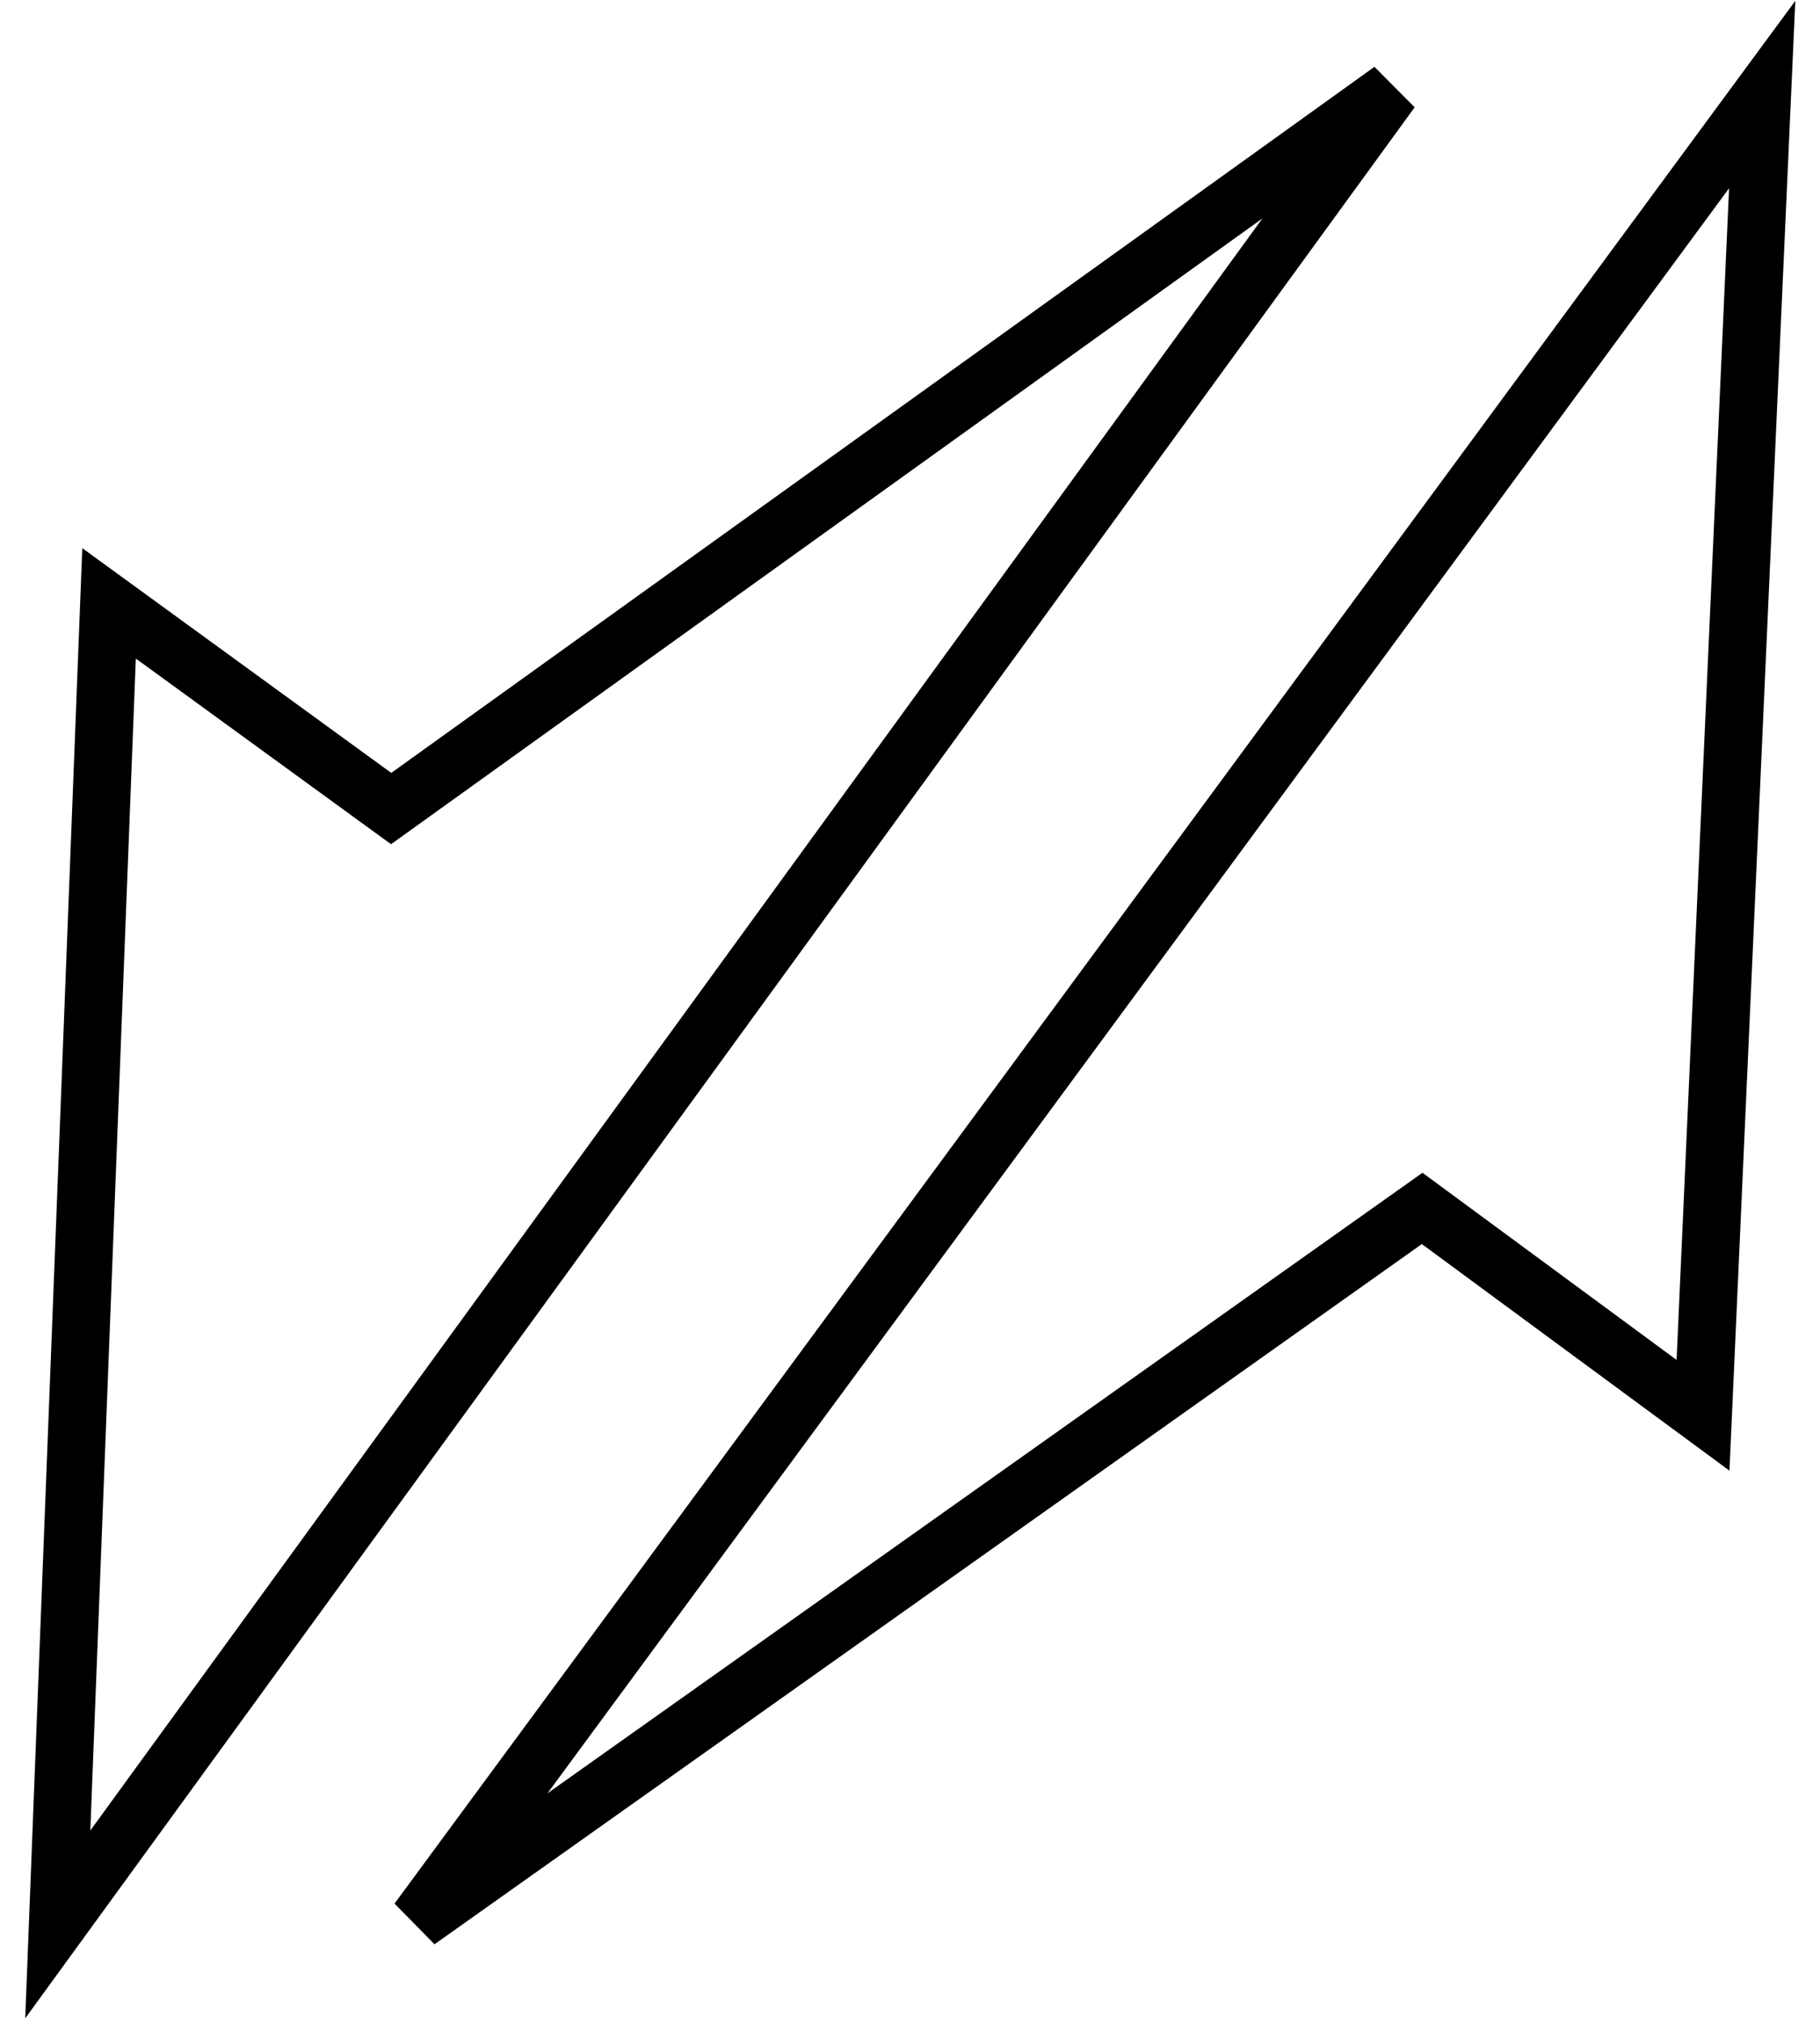
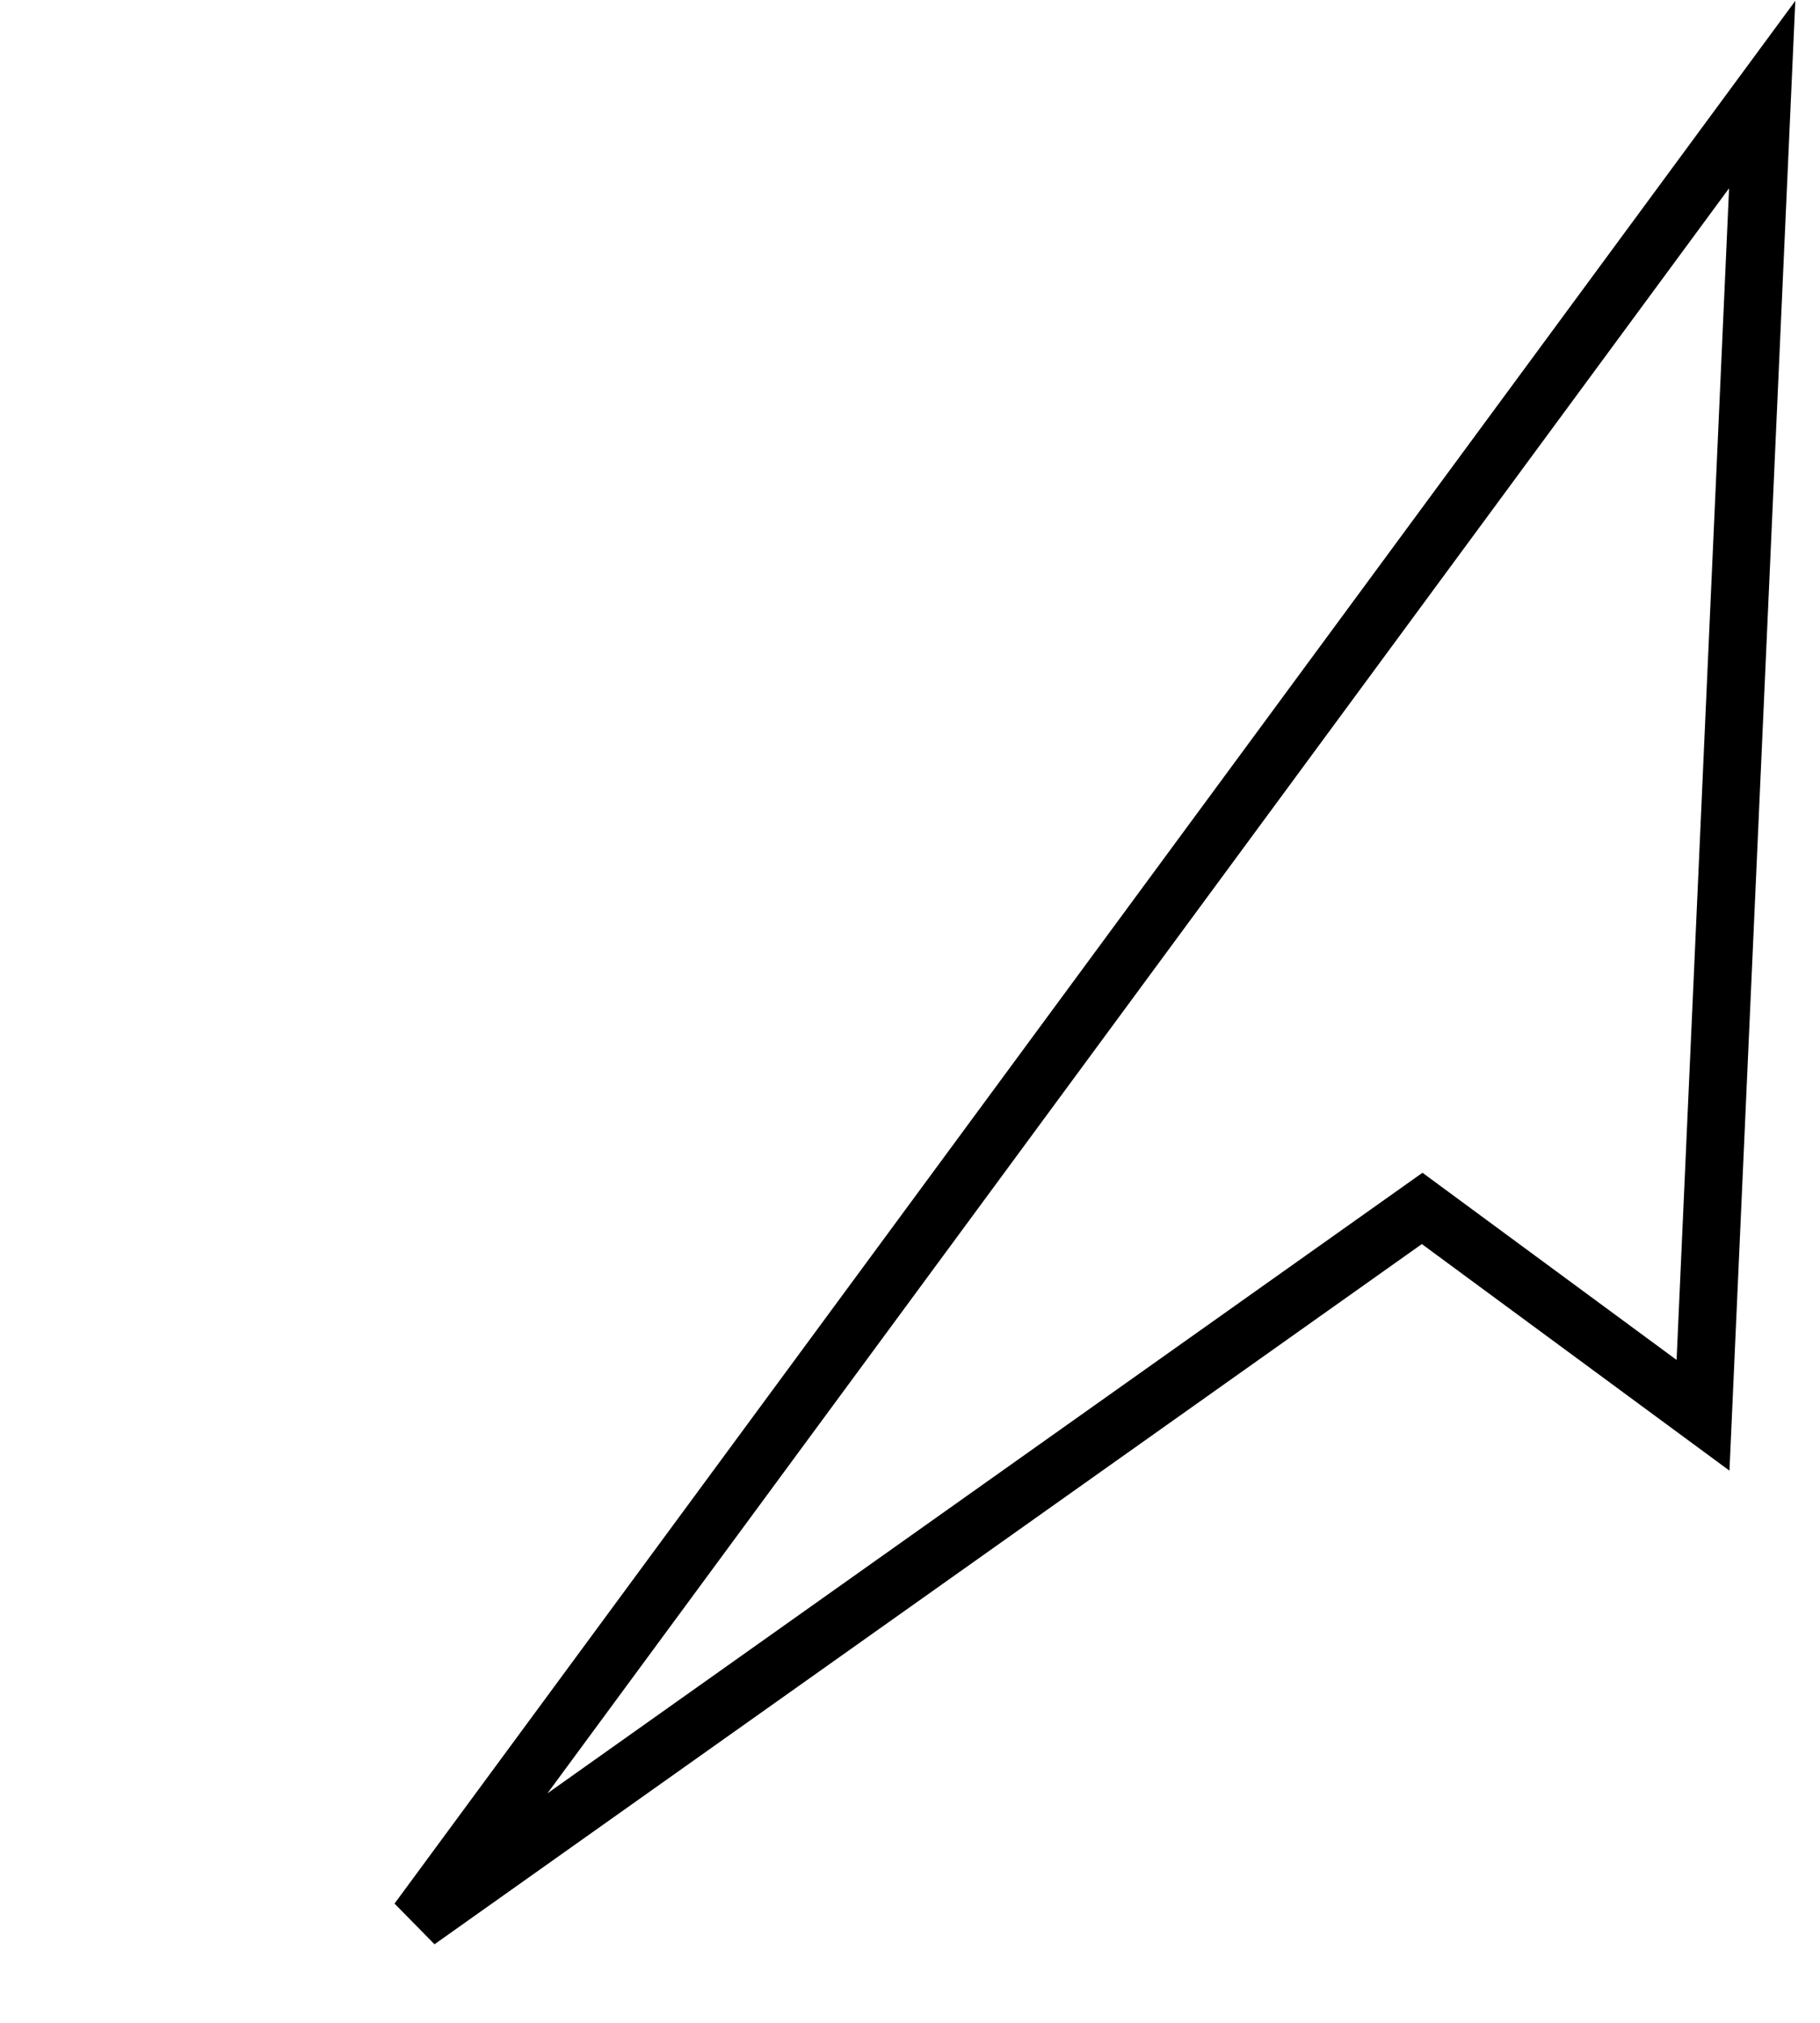
<svg xmlns="http://www.w3.org/2000/svg" width="63" height="70" viewBox="0 0 63 70" fill="none">
-   <path d="M2 66.594L48.16 3.125L13.54 27.98L3.775 20.879L2 66.594Z" stroke="black" stroke-width="2" />
  <path d="M60.999 3.272L14.462 66.466L49.229 41.817L58.951 48.976L60.999 3.272Z" stroke="black" stroke-width="2" />
</svg>